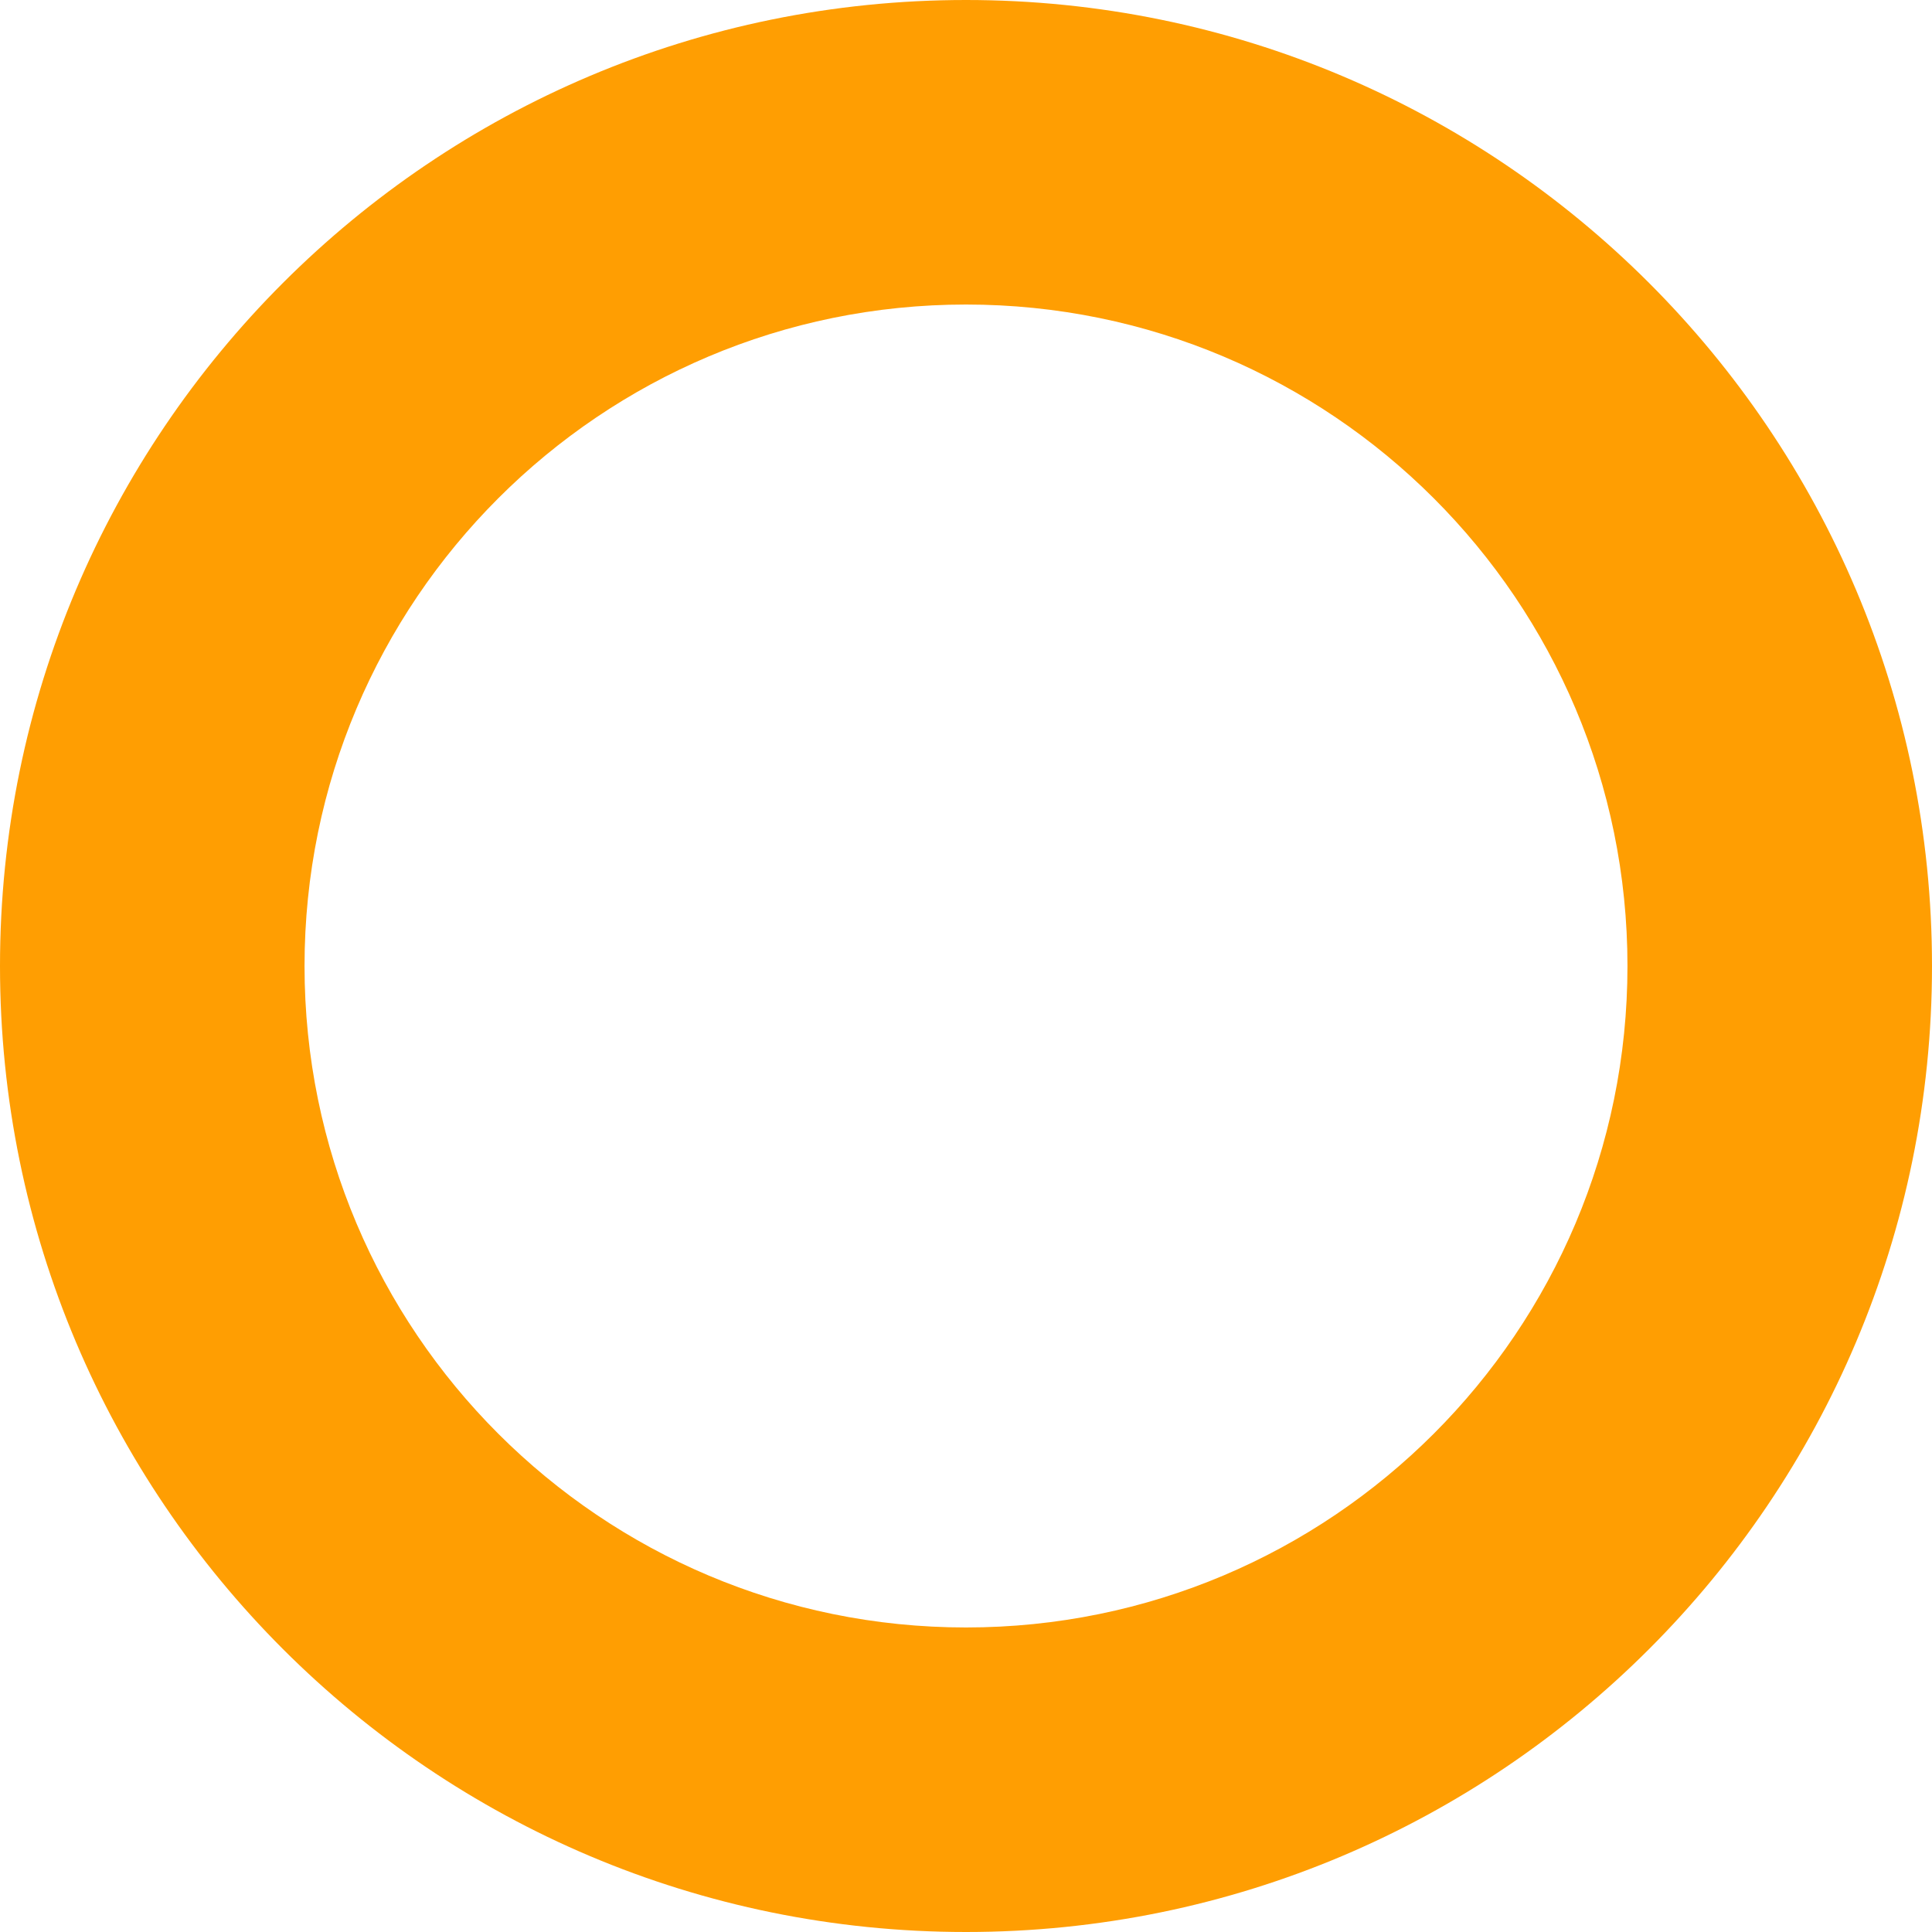
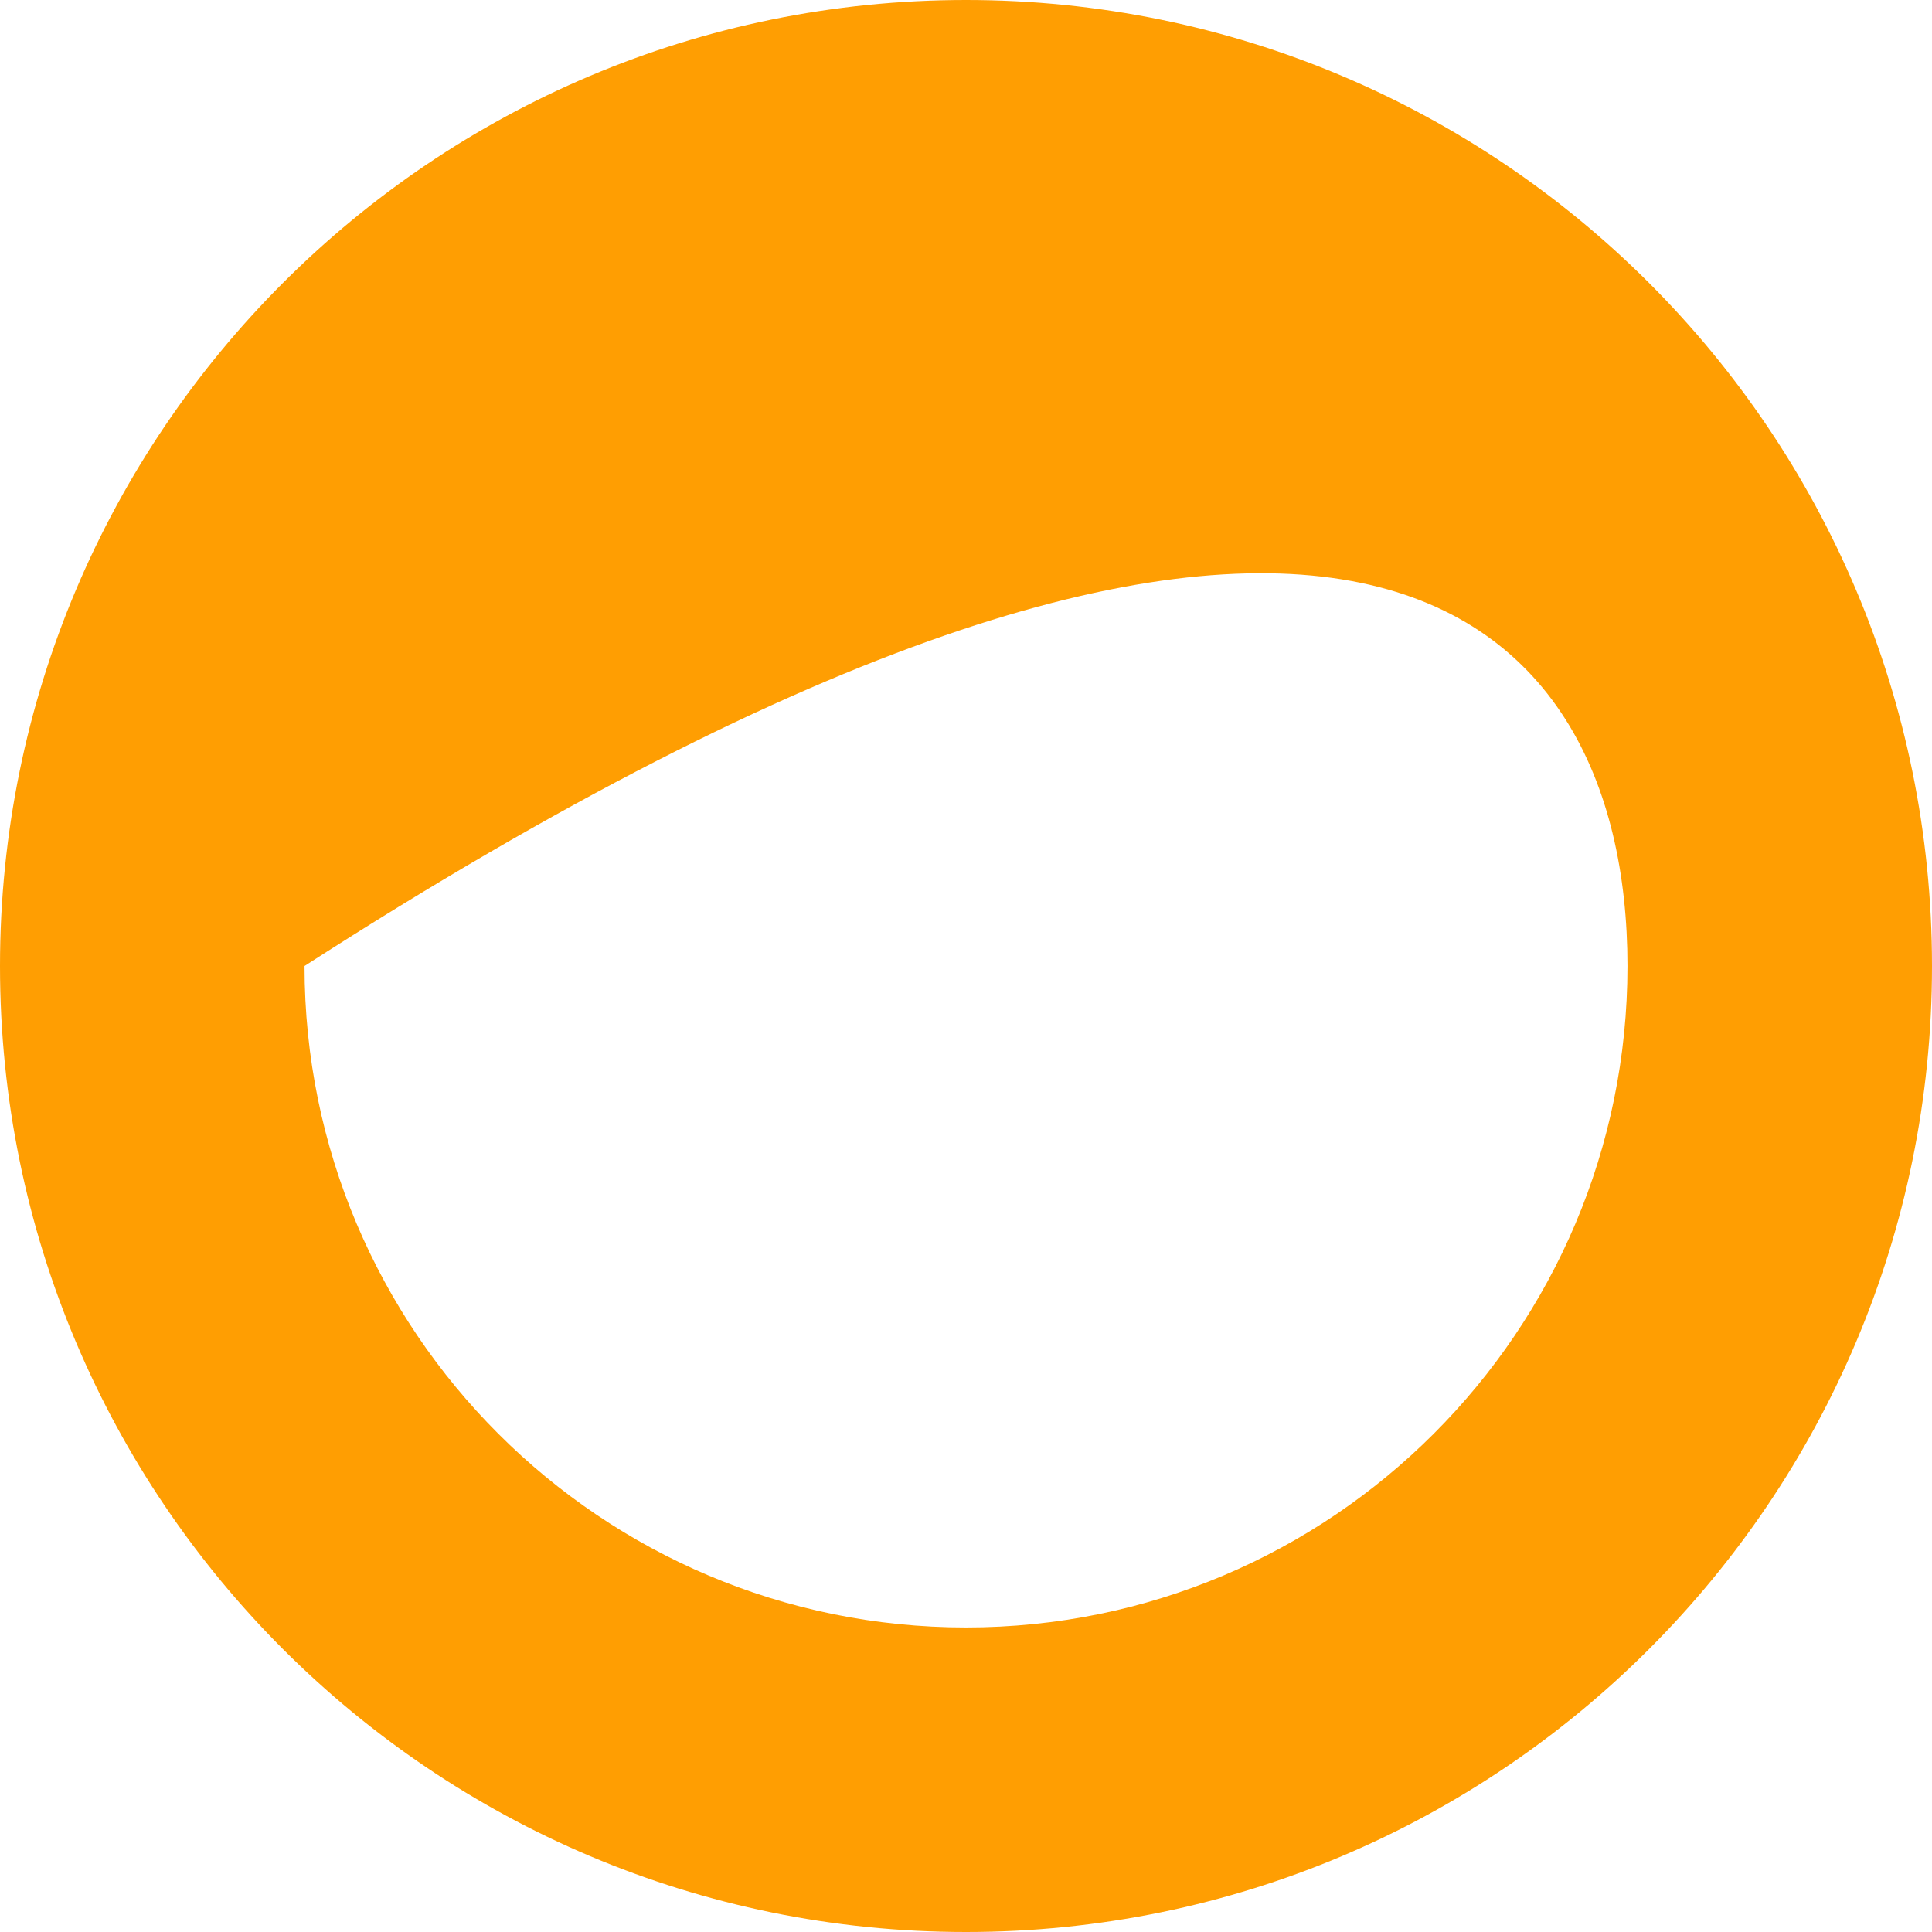
<svg xmlns="http://www.w3.org/2000/svg" width="72" height="72" viewBox="0 0 72 72" fill="none">
-   <path d="M36 0C16.118 0 0 16.118 0 36C0 55.883 16.118 72 36 72C55.883 72 72 55.882 72 36C72 16.119 55.882 0 36 0ZM36 60.651C22.386 60.651 11.349 49.614 11.349 36C11.349 22.387 22.384 11.349 36 11.349C49.617 11.349 60.651 22.384 60.651 36C60.651 49.617 49.614 60.651 36 60.651Z" fill="#FF9E02" />
+   <path d="M36 0C16.118 0 0 16.118 0 36C0 55.883 16.118 72 36 72C55.883 72 72 55.882 72 36C72 16.119 55.882 0 36 0ZM36 60.651C22.386 60.651 11.349 49.614 11.349 36C49.617 11.349 60.651 22.384 60.651 36C60.651 49.617 49.614 60.651 36 60.651Z" fill="#FF9E02" />
</svg>